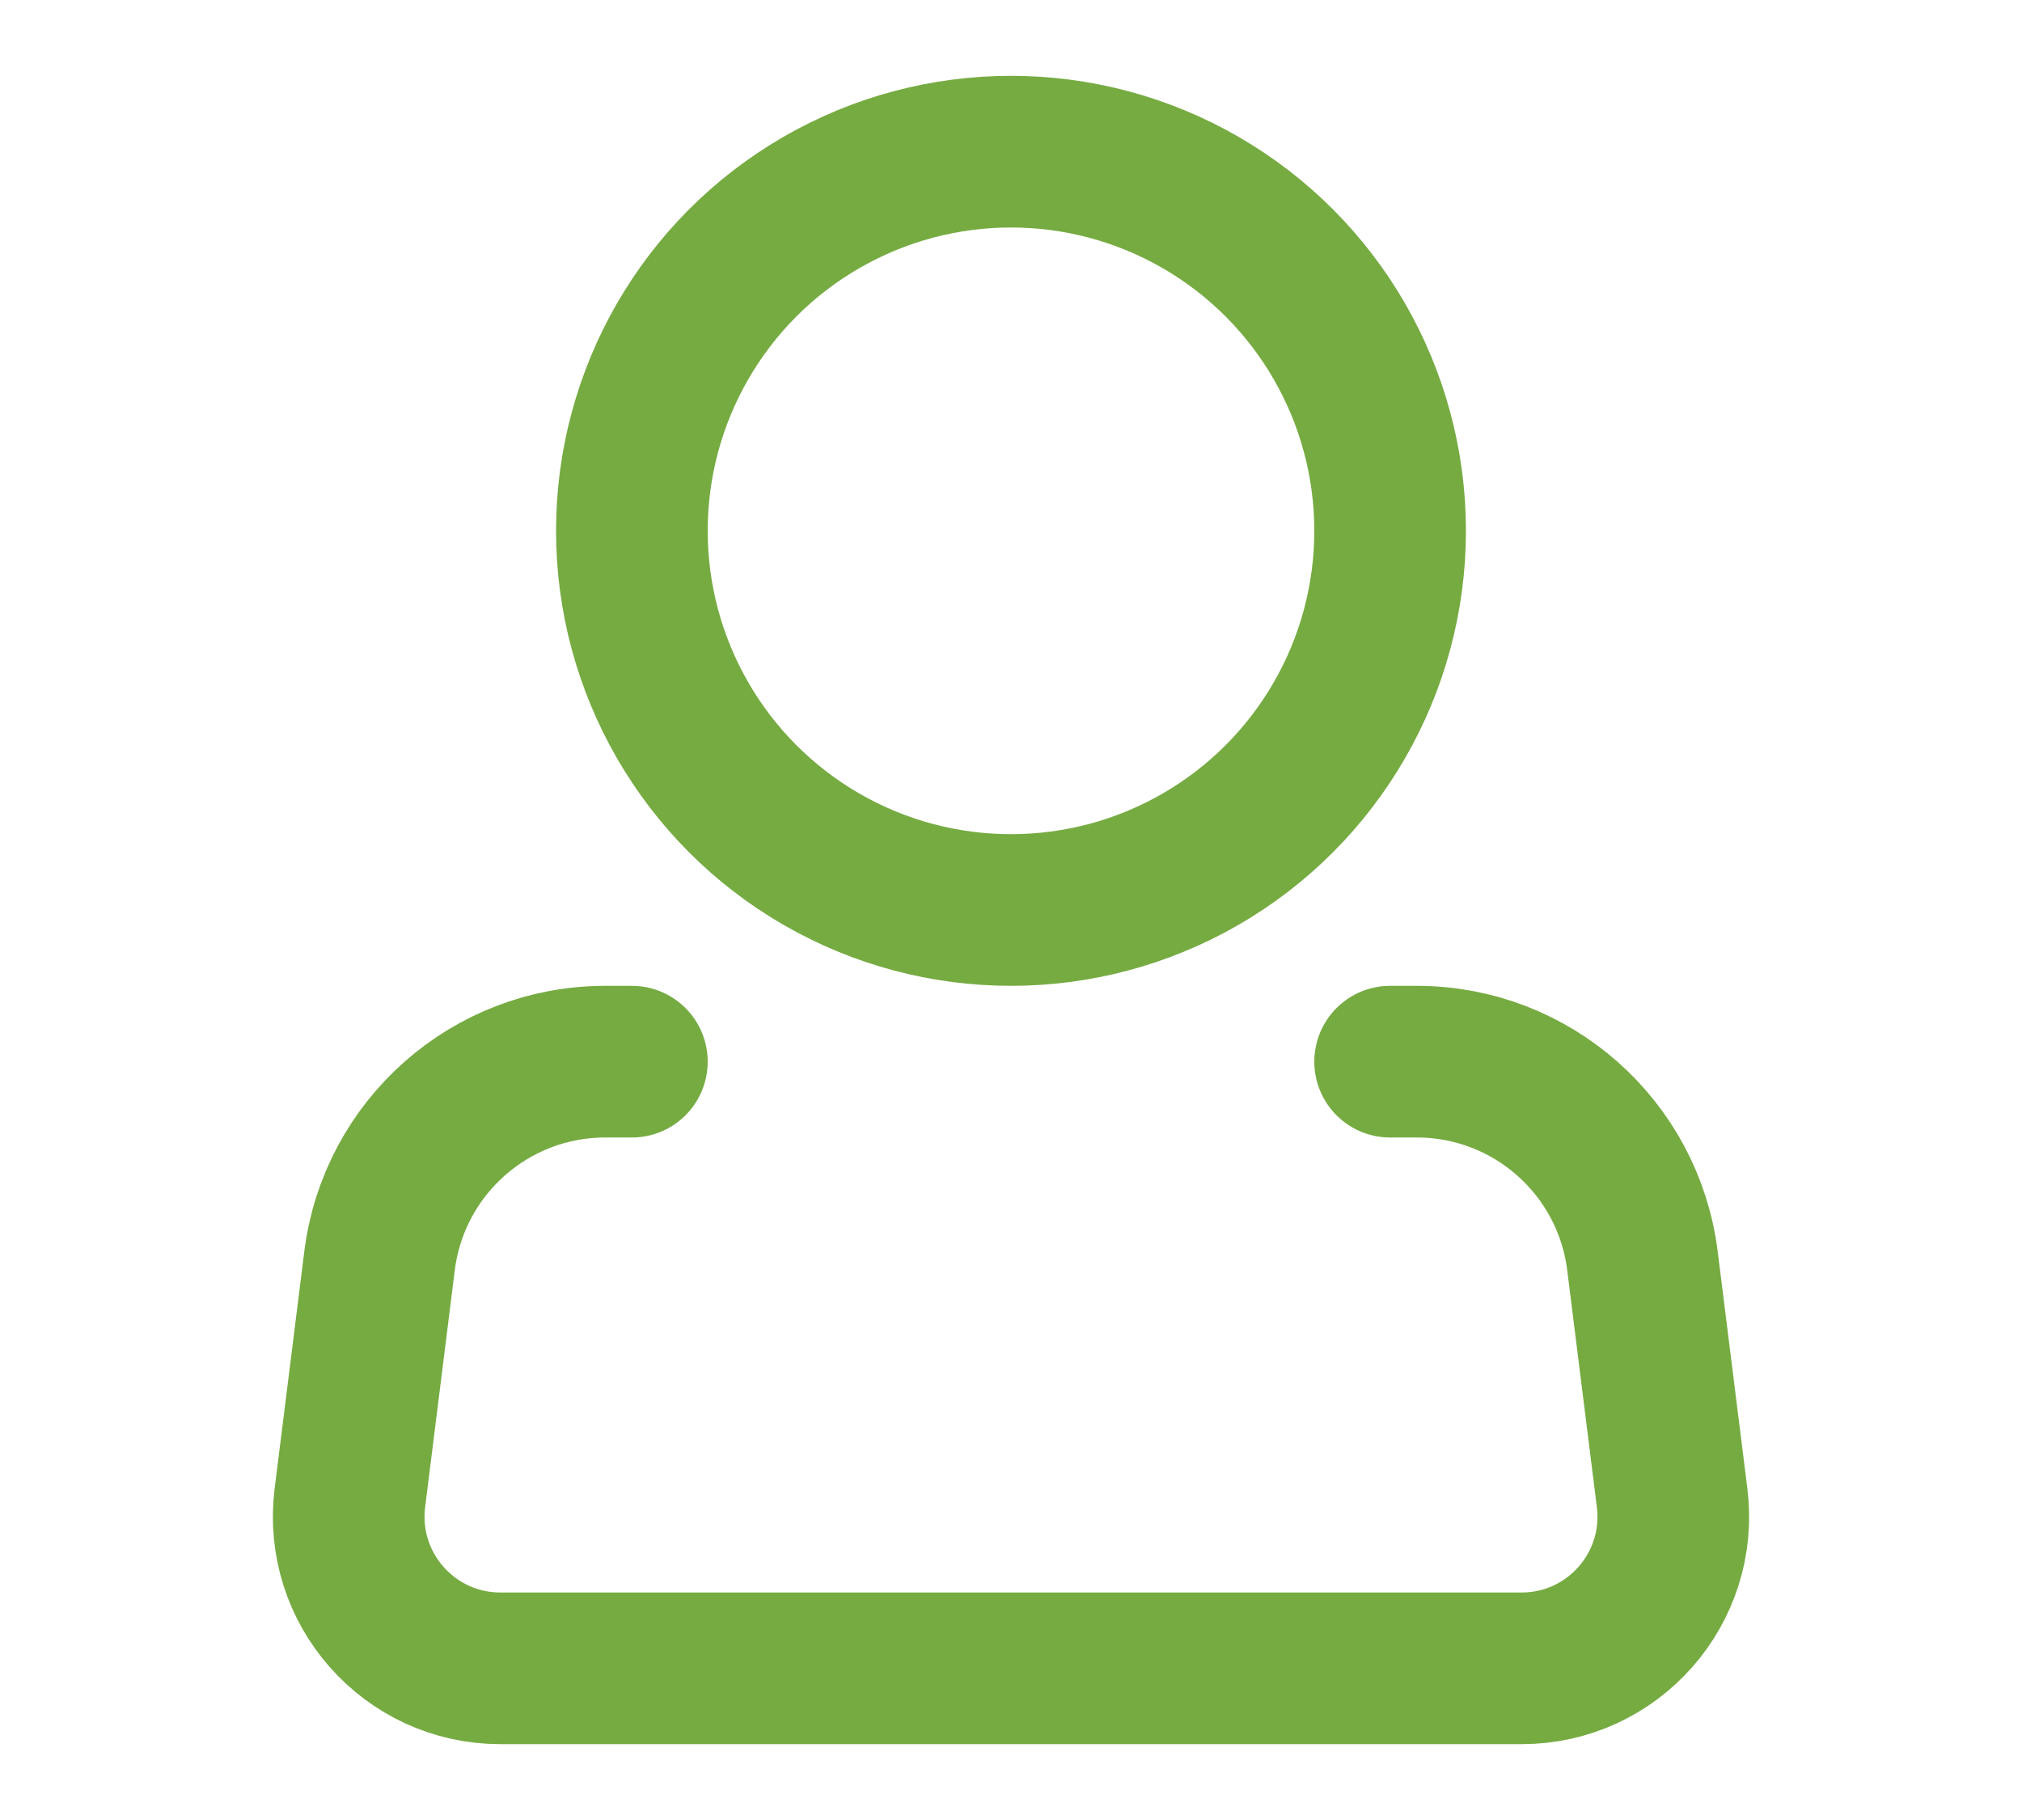
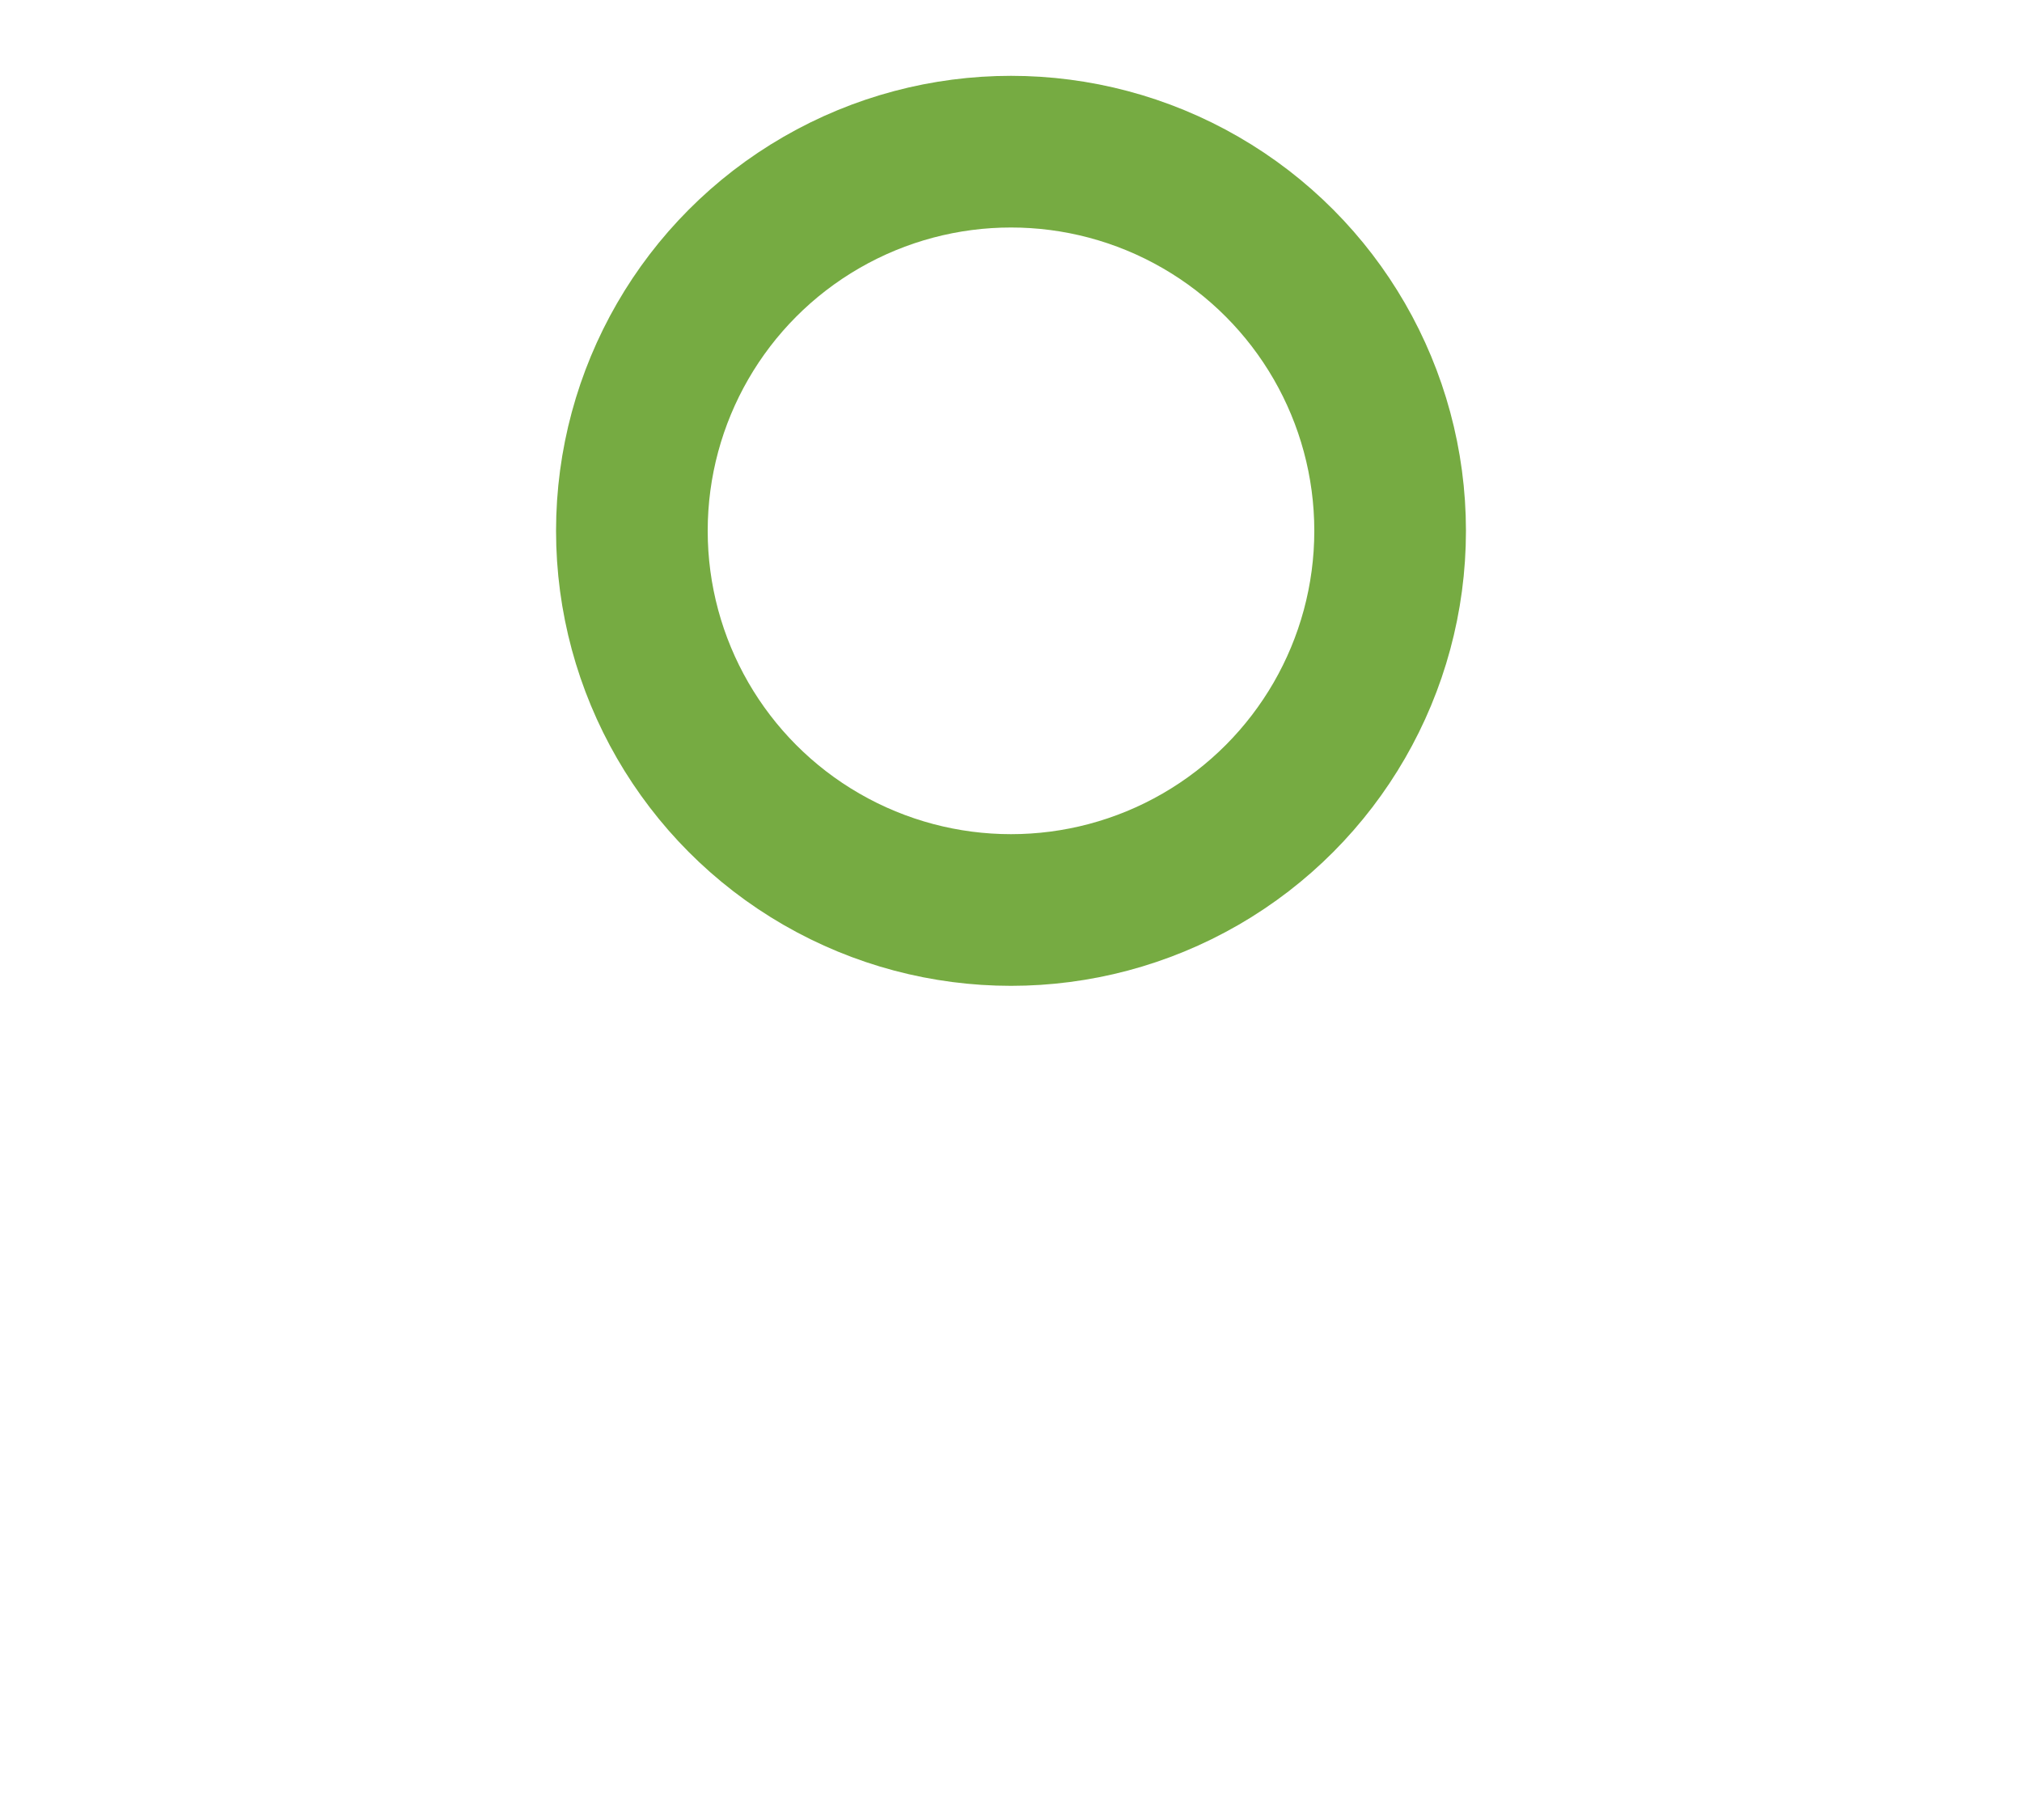
<svg xmlns="http://www.w3.org/2000/svg" width="20" height="18" viewBox="0 0 24 24" fill="none">
  <circle cx="12" cy="7" r="5" stroke="#76AB42" stroke-width="2" />
-   <path d="M17 14H17.352C18.865 14 20.141 15.127 20.328 16.628L20.719 19.752C20.868 20.946 19.937 22 18.734 22H5.266C4.063 22 3.132 20.946 3.281 19.752L3.672 16.628C3.859 15.127 5.135 14 6.648 14H7" stroke-width="2" stroke-linecap="round" stroke-linejoin="round" stroke="#76AB42" />
</svg>